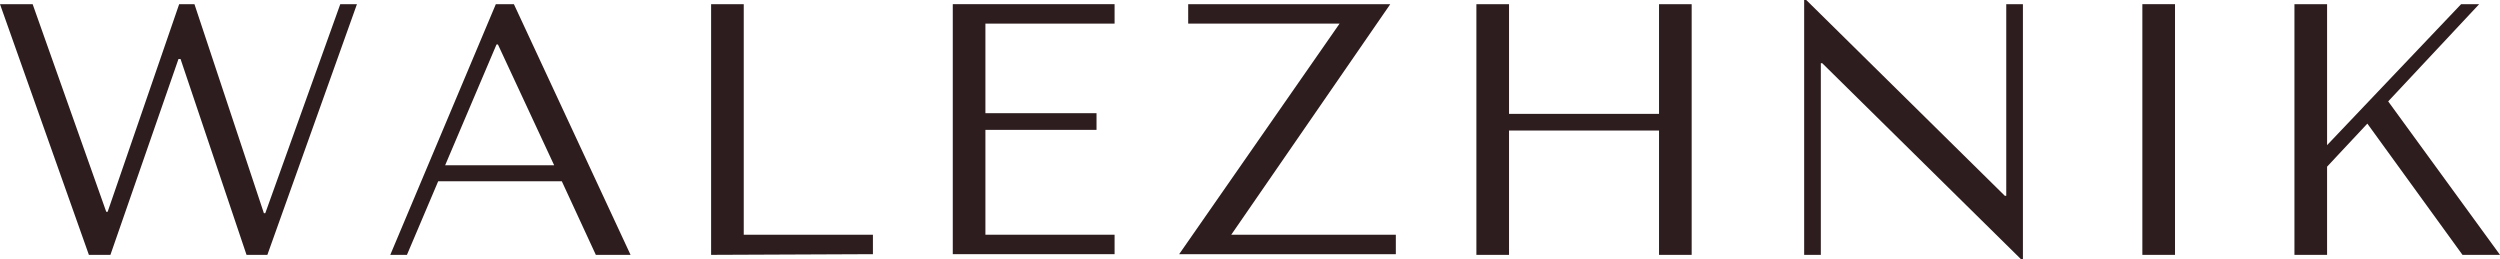
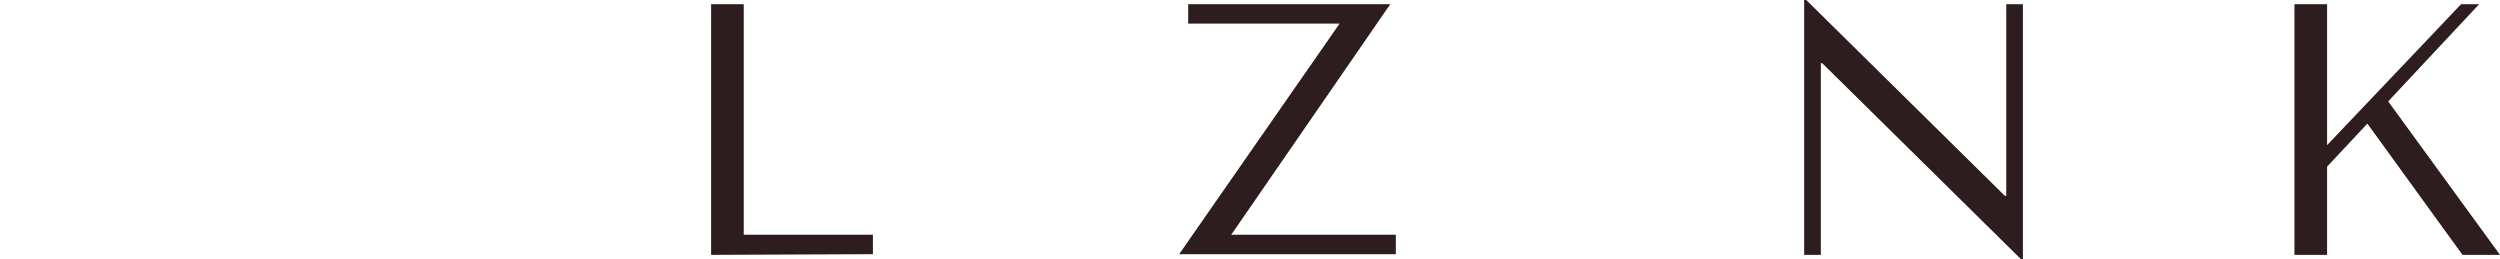
<svg xmlns="http://www.w3.org/2000/svg" id="Слой_1" x="0px" y="0px" viewBox="0 0 360 37.3" style="enable-background:new 0 0 360 37.3;" xml:space="preserve">
  <style type="text/css"> .st0{fill:#2D1D1E;} </style>
  <g>
-     <path class="st0" d="M4.7,0.6l10.6,29.9h0.2L25.8,0.6H28l10,30.1h0.2L49,0.6h2.4L38.5,36.7h-3L26,8.5h-0.3l-9.8,28.2h-3.1L0,0.6 H4.7z" />
-     <path class="st0" d="M63.1,26.1l-4.5,10.6h-2.4L71.4,0.6H74l16.8,36.1h-5l-4.9-10.6H63.1z M71.7,6.4h-0.2l-7.4,17.4h15.7L71.7,6.4z " />
    <path class="st0" d="M102.4,36.7V0.6h4.7v33.2h18.6v2.8L102.4,36.7z" />
-     <path class="st0" d="M160.5,0.6v2.8h-18.6v12.9h16v2.4h-16v15.1h18.6v2.8h-23.3V0.6L160.5,0.6z" />
    <path class="st0" d="M200.2,0.6l-22.9,33.2H201v2.8h-31.2l23.1-33.2h-21.8V0.6H200.2z" />
-     <path class="st0" d="M217.3,36.7h-4.7V0.6h4.7v15.8h21.6V0.6h4.7v36.1h-4.7V18.8h-21.6V36.7z" />
-     <path class="st0" d="M291.3,0.6v36.7H291L262.4,9.1h-0.2v27.6h-2.4V0h0.3l28.6,28.2h0.2V0.6H291.3z" />
-     <path class="st0" d="M313.2,0.6v36.1h-4.7V0.6L313.2,0.6z" />
+     <path class="st0" d="M291.3,0.6v36.7H291L262.4,9.1h-0.2v27.6h-2.4V0h0.3l28.6,28.2h0.2V0.6H291.3" />
    <path class="st0" d="M330.4,0.6h4.7v20.3l19.3-20.3h2.6l-13.1,14L360,36.7h-5.4l-13.7-18.9l-5.8,6.2v12.7h-4.7L330.4,0.6z" />
  </g>
</svg>